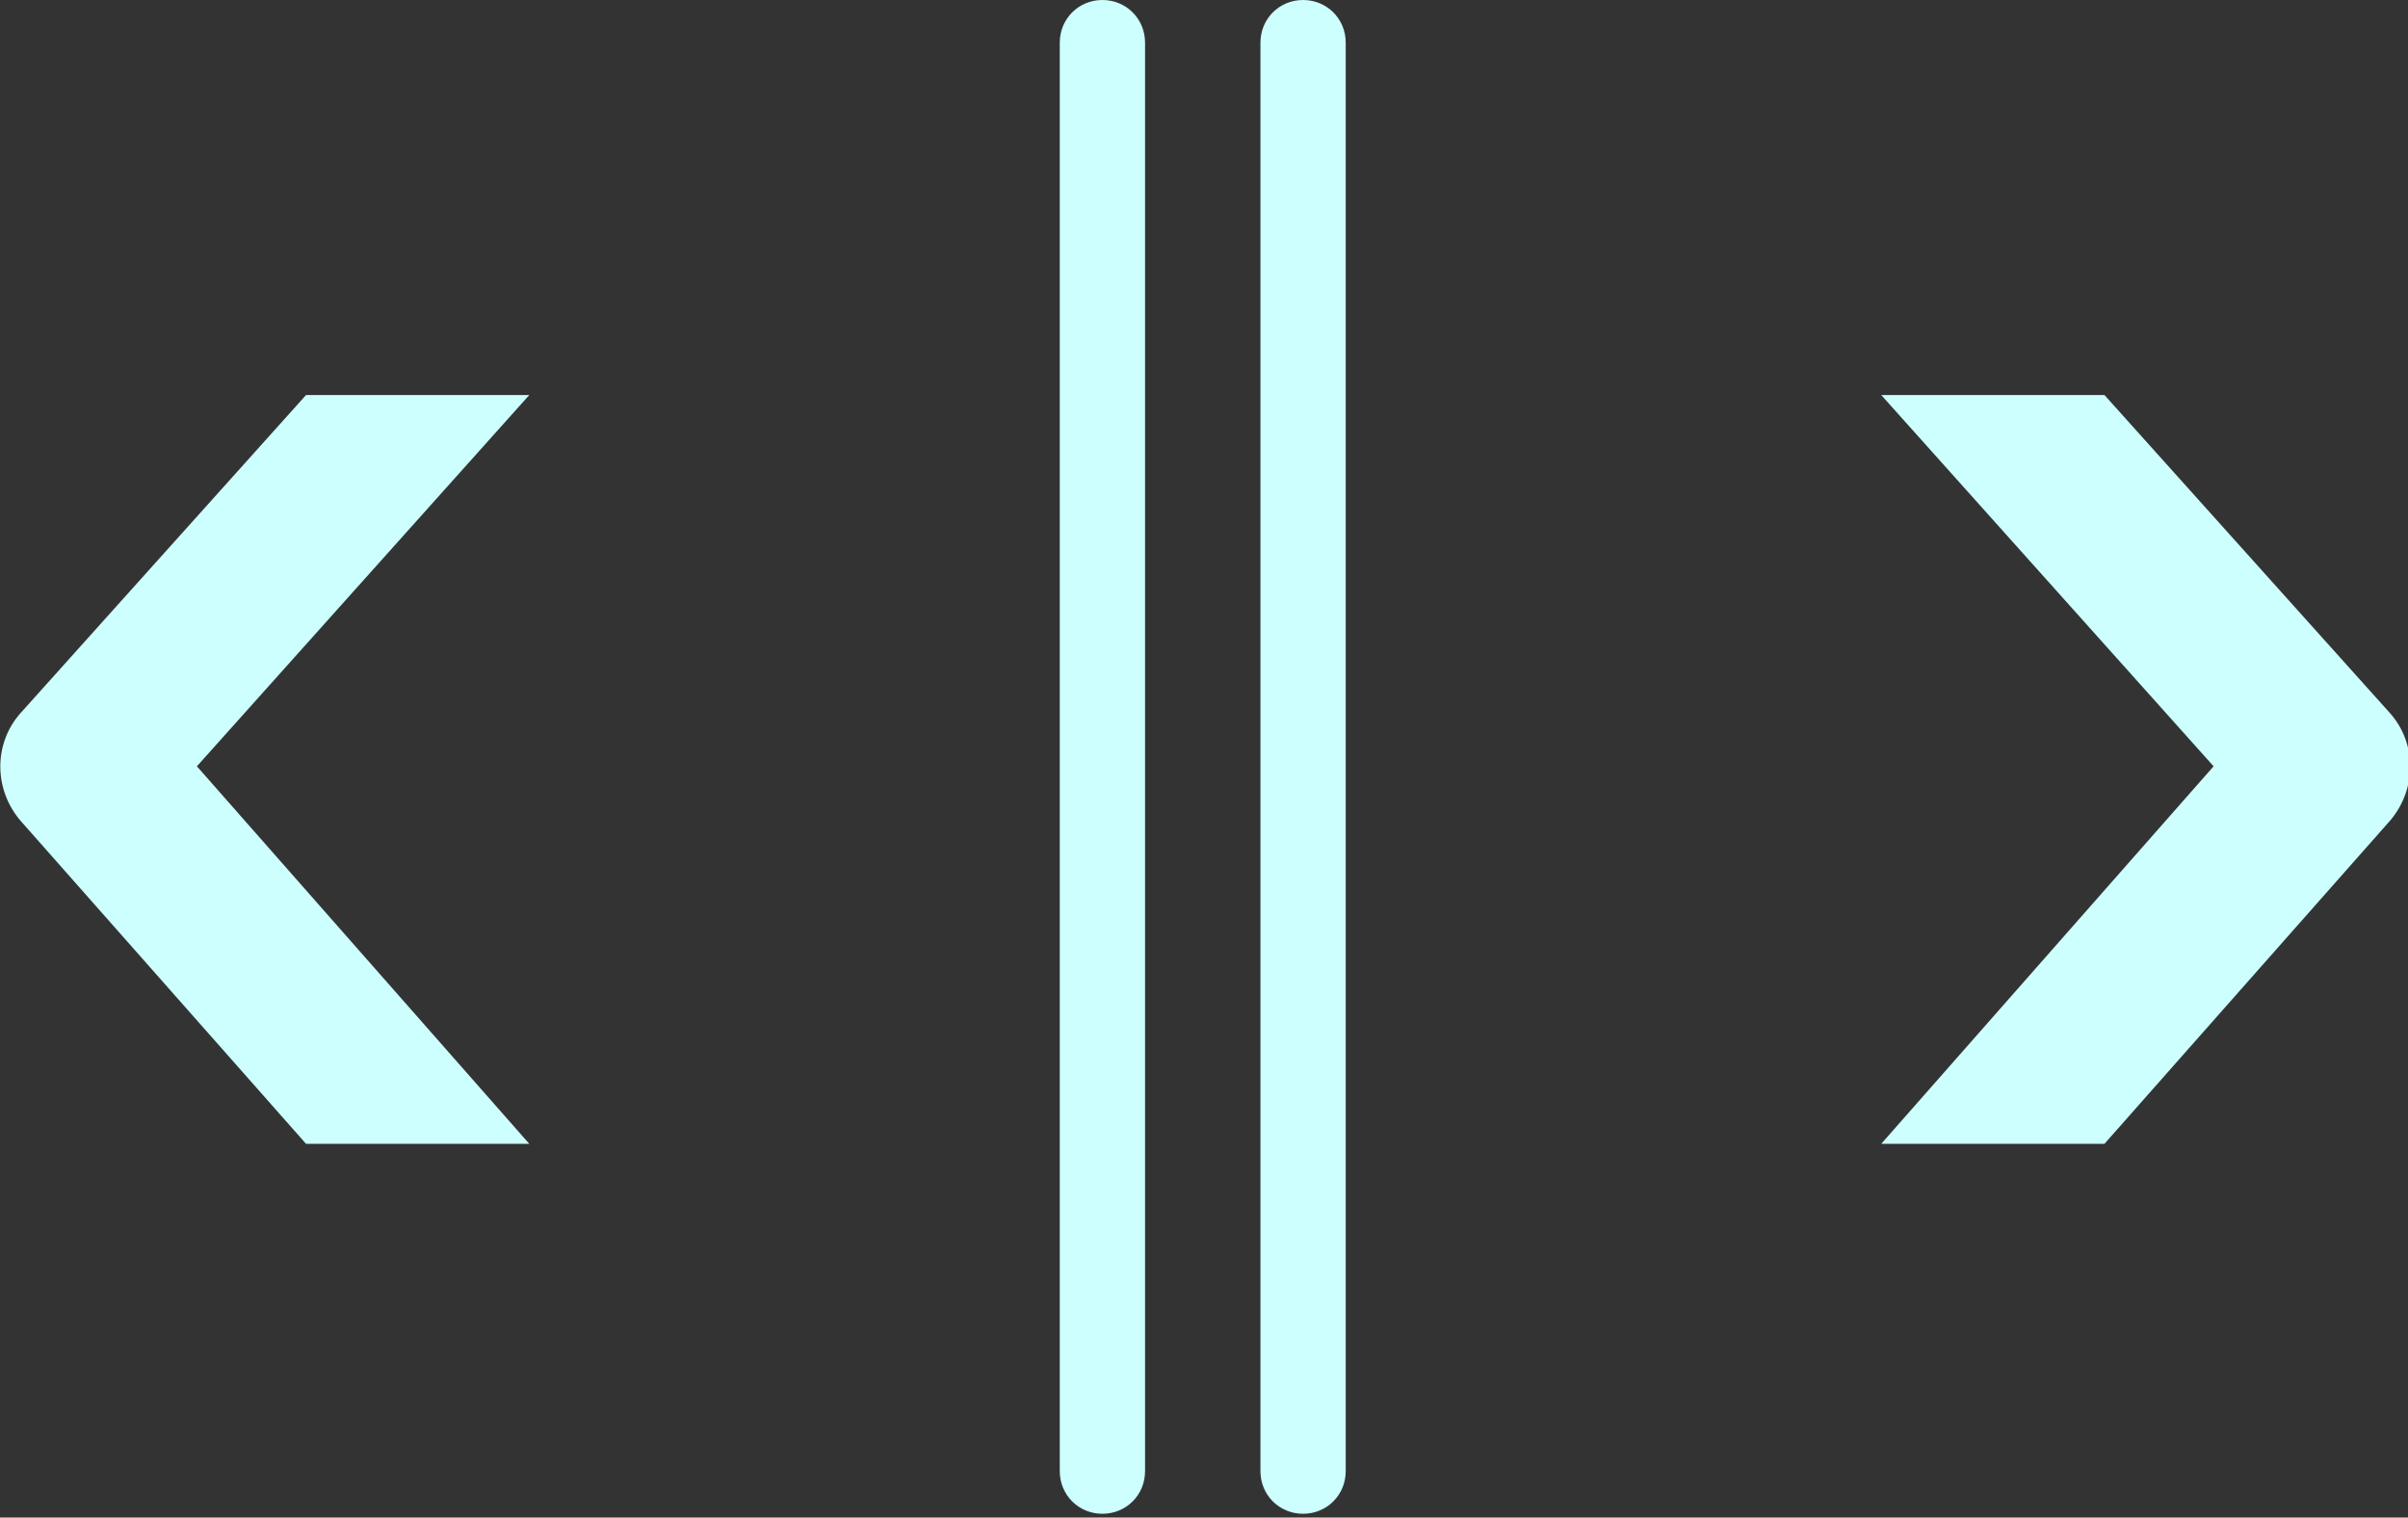
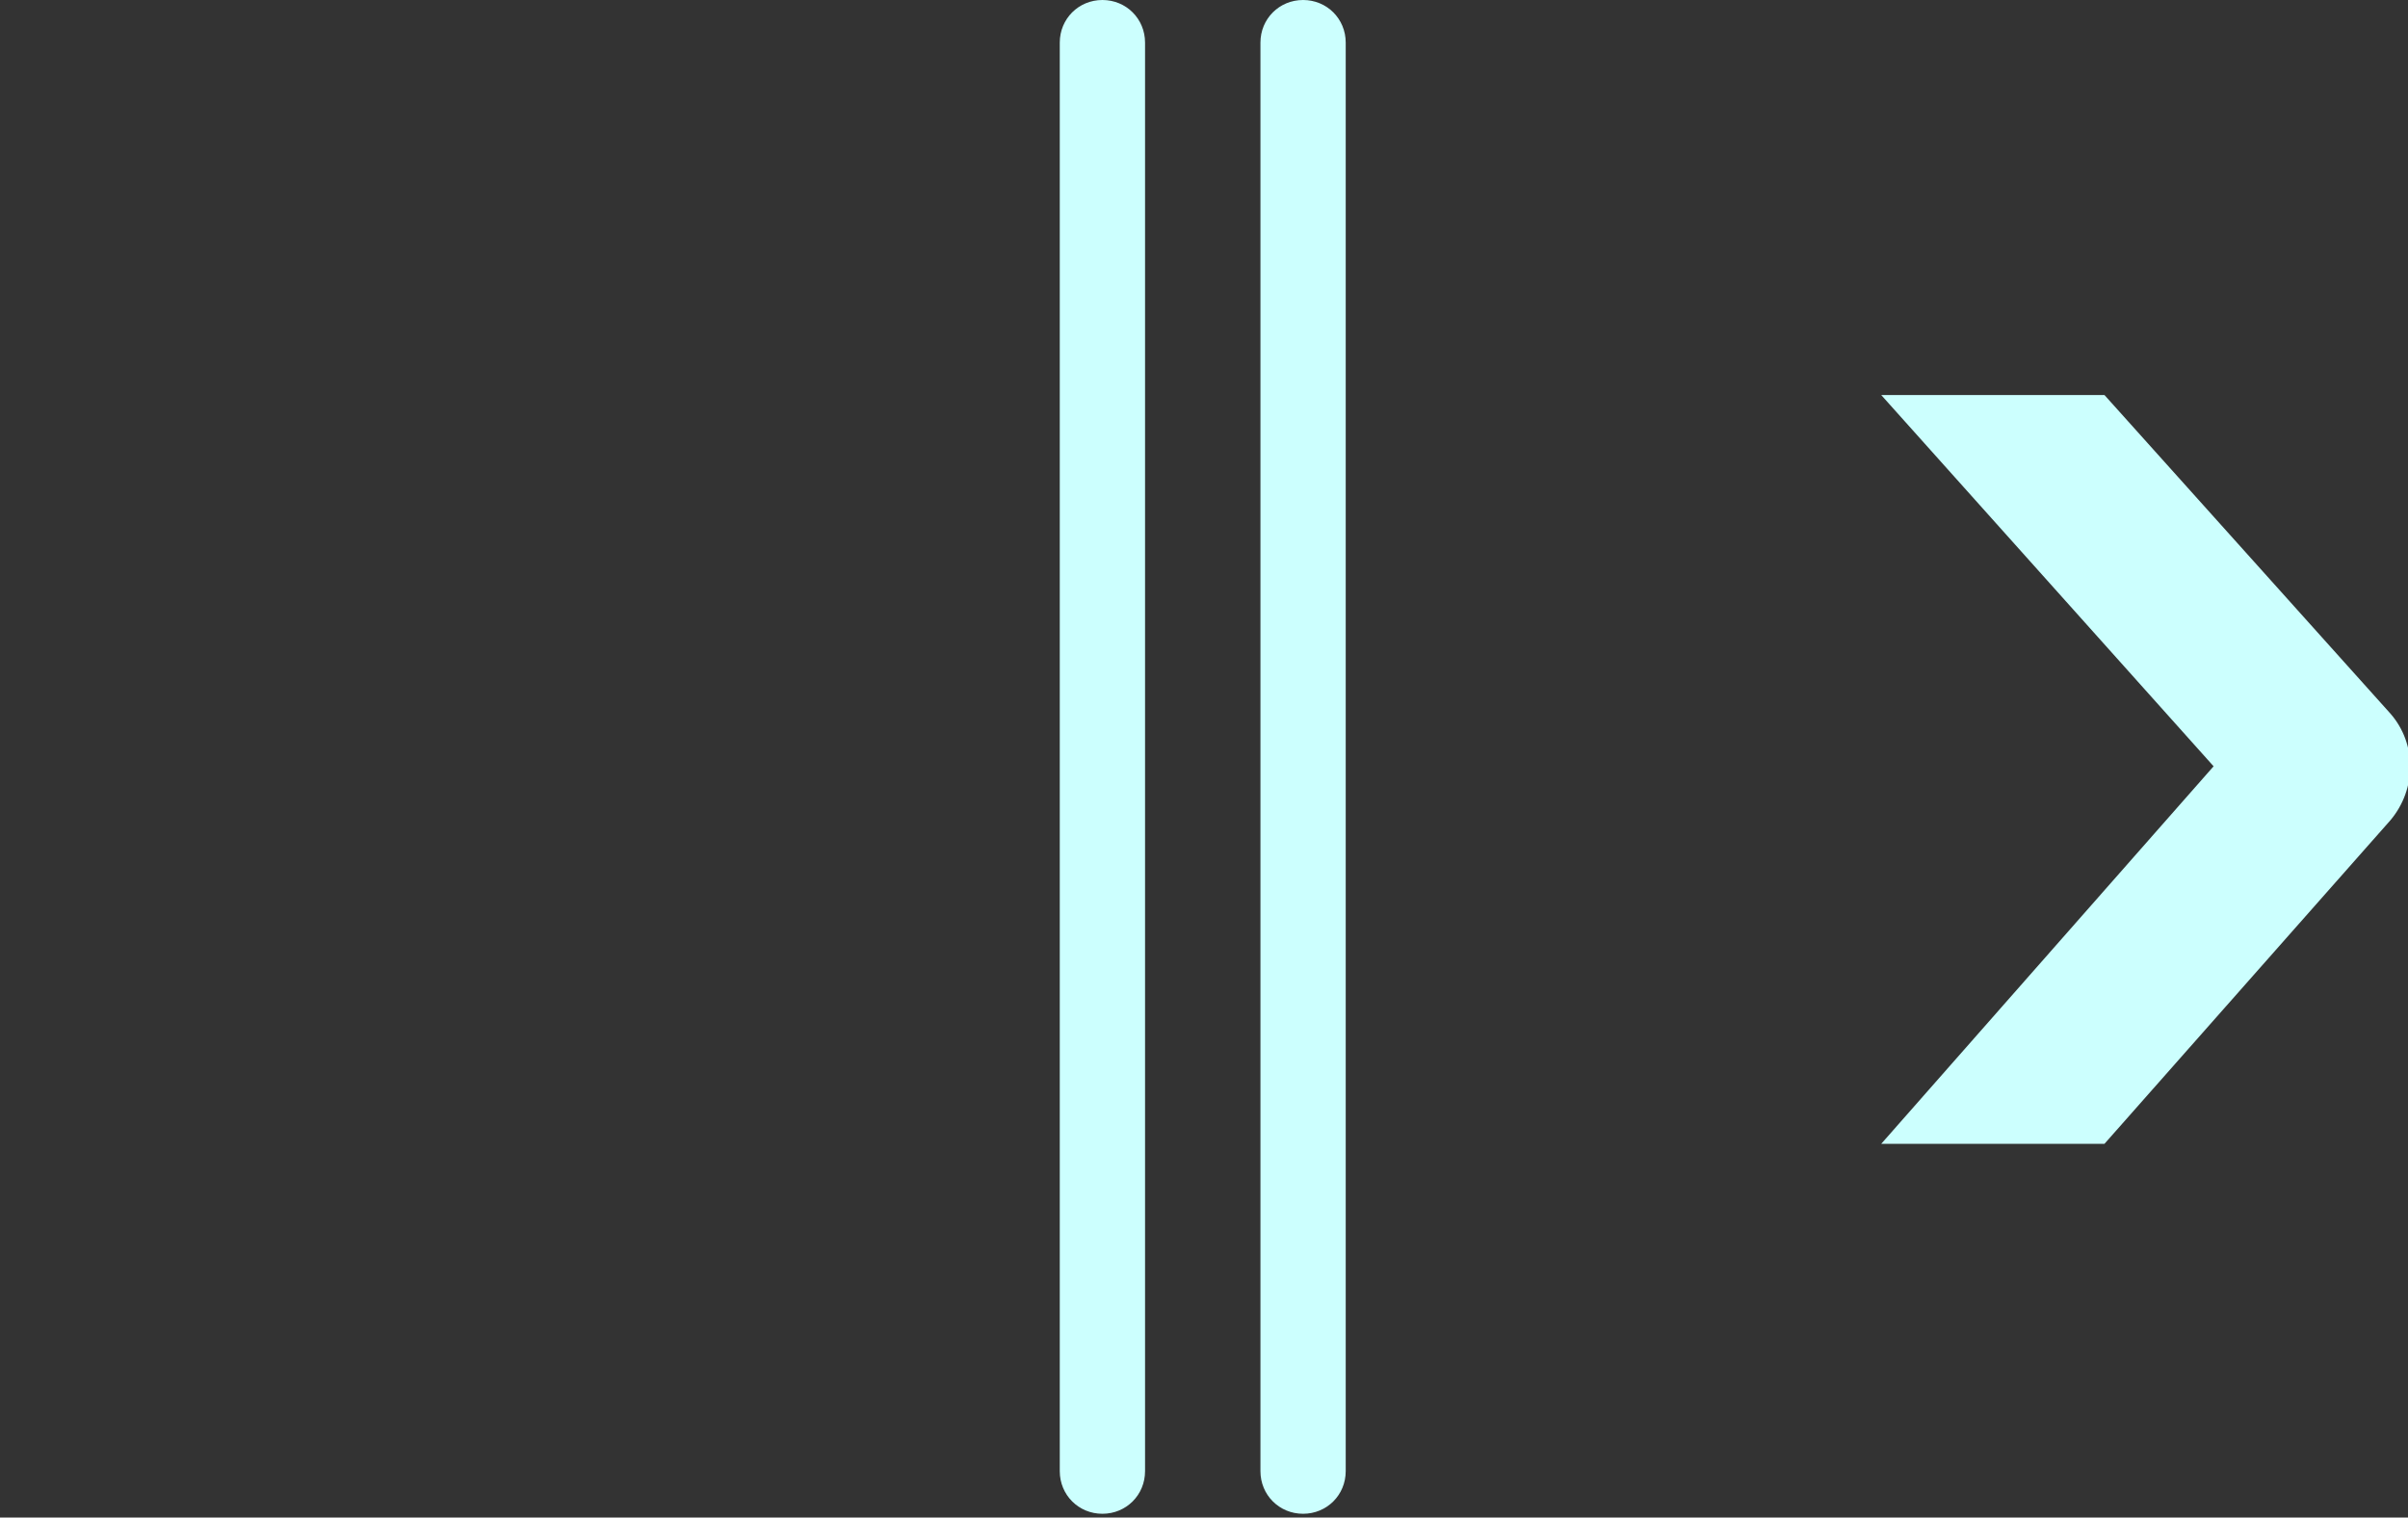
<svg xmlns="http://www.w3.org/2000/svg" version="1.1" baseProfile="tiny" id="Layer_1" x="0px" y="0px" viewBox="0 0 192 121" xml:space="preserve">
  <rect x="0" y="0" width="192" height="121" fill="#333333" stroke="none" />
-   <path fill="#CCFFFE" d="M1.6,65.4l22.8,25.8h17.8L15.7,61.1l26.5-29.6H24.4L1.6,56.9C-0.5,59.3-0.5,62.9,1.6,65.4z" />
  <path fill="#CCFFFE" d="M190.6,65.4l-22.8,25.8H150l26.5-30.1L150,31.5h17.8l22.8,25.4C192.7,59.3,192.7,62.9,190.6,65.4z" />
  <path fill="#CCFFFE" d="M87.9,120.7L87.9,120.7c1.9,0,3.4-1.5,3.4-3.4V3.4c0-1.9-1.5-3.4-3.4-3.4l0,0c-1.9,0-3.4,1.5-3.4,3.4v113.9  C84.5,119.2,86,120.7,87.9,120.7z" />
  <path fill="#CCFFFE" d="M103.9,120.7L103.9,120.7c1.9,0,3.4-1.5,3.4-3.4V3.4c0-1.9-1.5-3.4-3.4-3.4l0,0c-1.9,0-3.4,1.5-3.4,3.4  v113.9C100.5,119.2,102,120.7,103.9,120.7z" />
</svg>